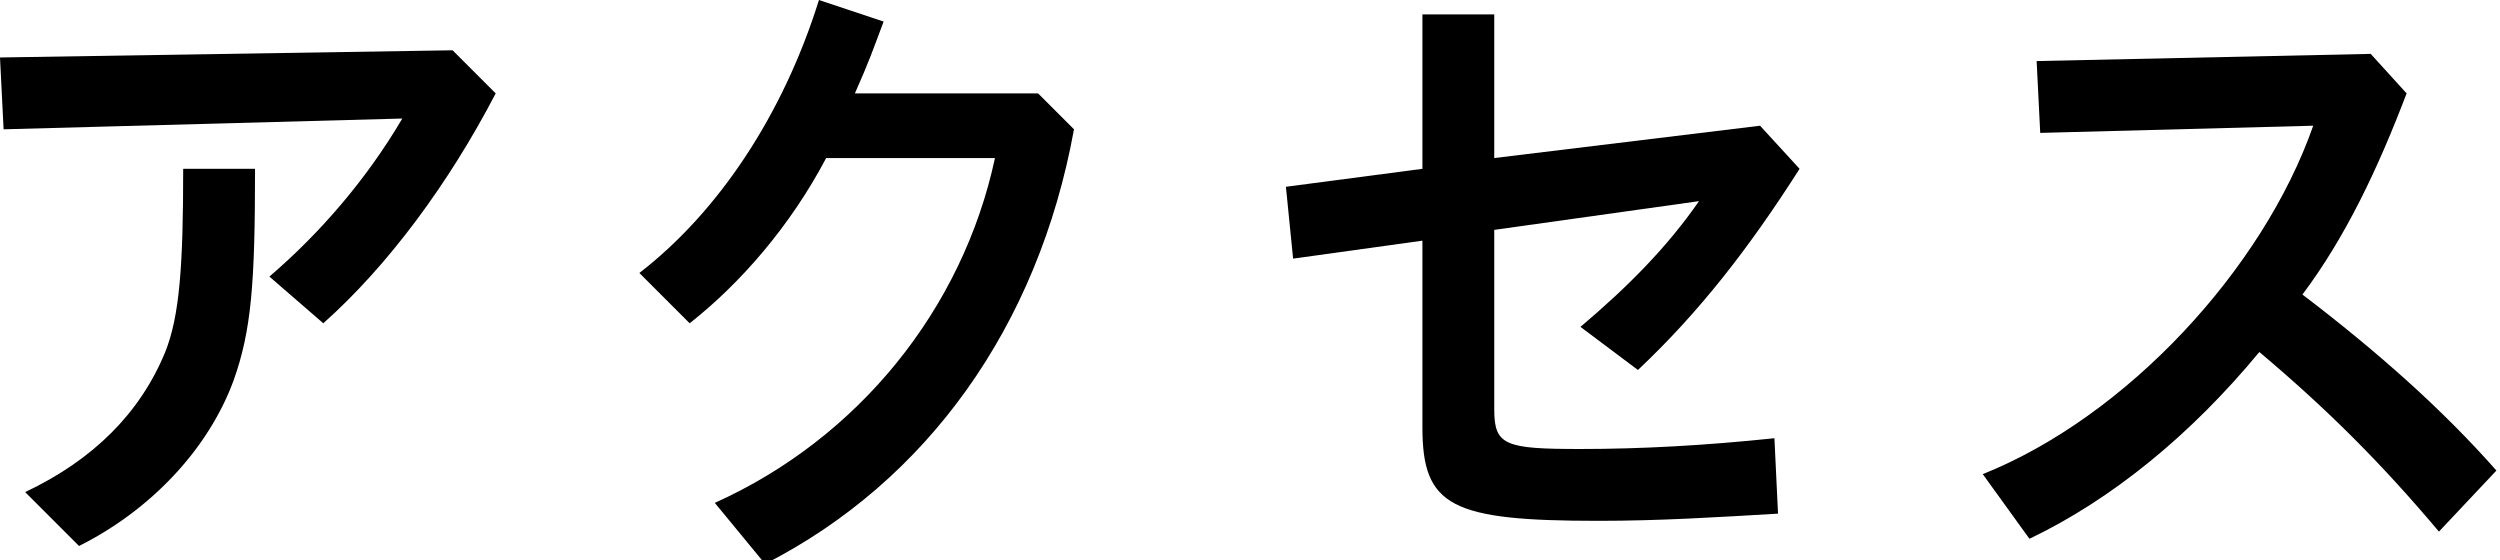
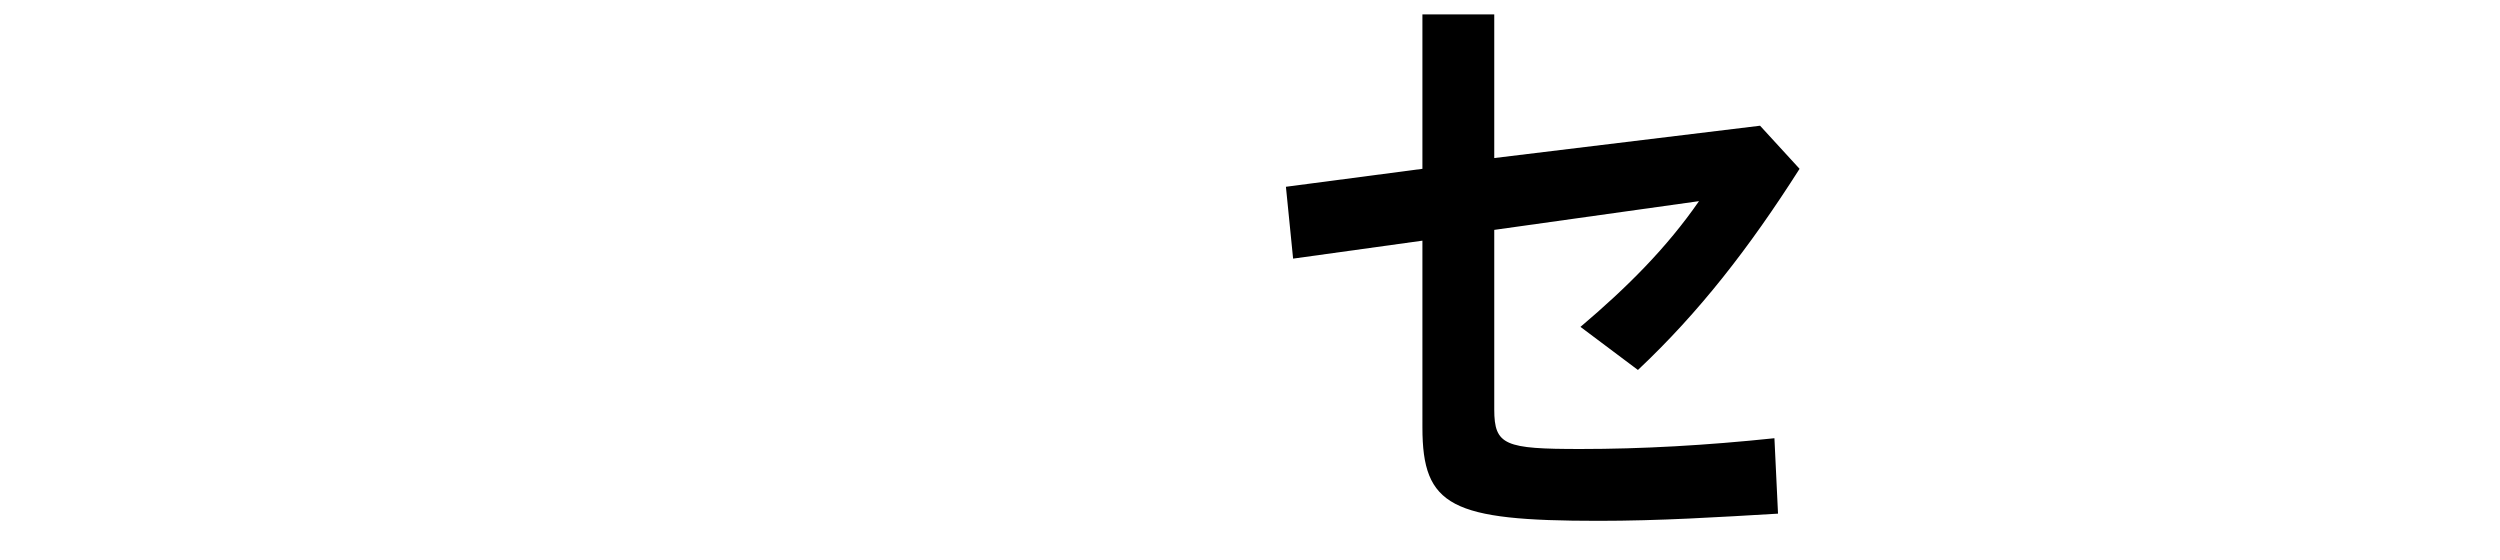
<svg xmlns="http://www.w3.org/2000/svg" version="1.1" id="レイヤー_1" x="0px" y="0px" width="69.6px" height="15.6px" viewBox="0 0 69.6 15.6" style="enable-background:new 0 0 69.6 15.6;" xml:space="preserve">
  <g>
-     <path d="M13.8,2.6C12.5,5.1,10.8,7.4,9,9L7.5,7.7c1.4-1.2,2.7-2.7,3.7-4.4L0.1,3.6L0,1.6l12.6-0.2L13.8,2.6z M0.7,13.7   c1.9-0.9,3.2-2.2,3.9-3.9c0.4-1,0.5-2.4,0.5-5.1h2c0,3.2-0.1,4.5-0.6,5.9c-0.7,1.9-2.3,3.6-4.3,4.6L0.7,13.7z" />
-     <path d="M28.9,2.6l1,1c-1,5.5-4.1,9.8-8.6,12.1L19.9,14c4-1.8,6.9-5.4,7.8-9.6H23c-1,1.9-2.4,3.5-3.8,4.6l-1.4-1.4   c2.2-1.7,4-4.4,5-7.6l1.8,0.6c-0.3,0.8-0.4,1.1-0.8,2H28.9z" />
    <path d="M41.6,11.4c0,1,0.3,1.1,2.4,1.1c1.7,0,3.5-0.1,5.4-0.3l0.1,2.1c-1.7,0.1-3.3,0.2-5,0.2c-4.1,0-4.9-0.4-4.9-2.6V6.7L36,7.2   l-0.2-2l3.8-0.5V0.4h2v4L49,3.5l1.1,1.2c-1.4,2.2-2.8,4-4.5,5.6L44,9.1c1.3-1.1,2.4-2.2,3.3-3.5l-5.7,0.8V11.4z" />
-     <path d="M67,2.6c-0.8,2.1-1.7,4-2.9,5.6c2.1,1.6,3.9,3.2,5.4,4.9l-1.6,1.7c-1.6-1.9-3.1-3.4-5-5c-1.9,2.3-4.1,4.1-6.4,5.2l-1.3-1.8   c4-1.6,7.8-5.7,9.2-9.7l-7.6,0.2l-0.1-2L66,1.5L67,2.6z" />
  </g>
</svg>